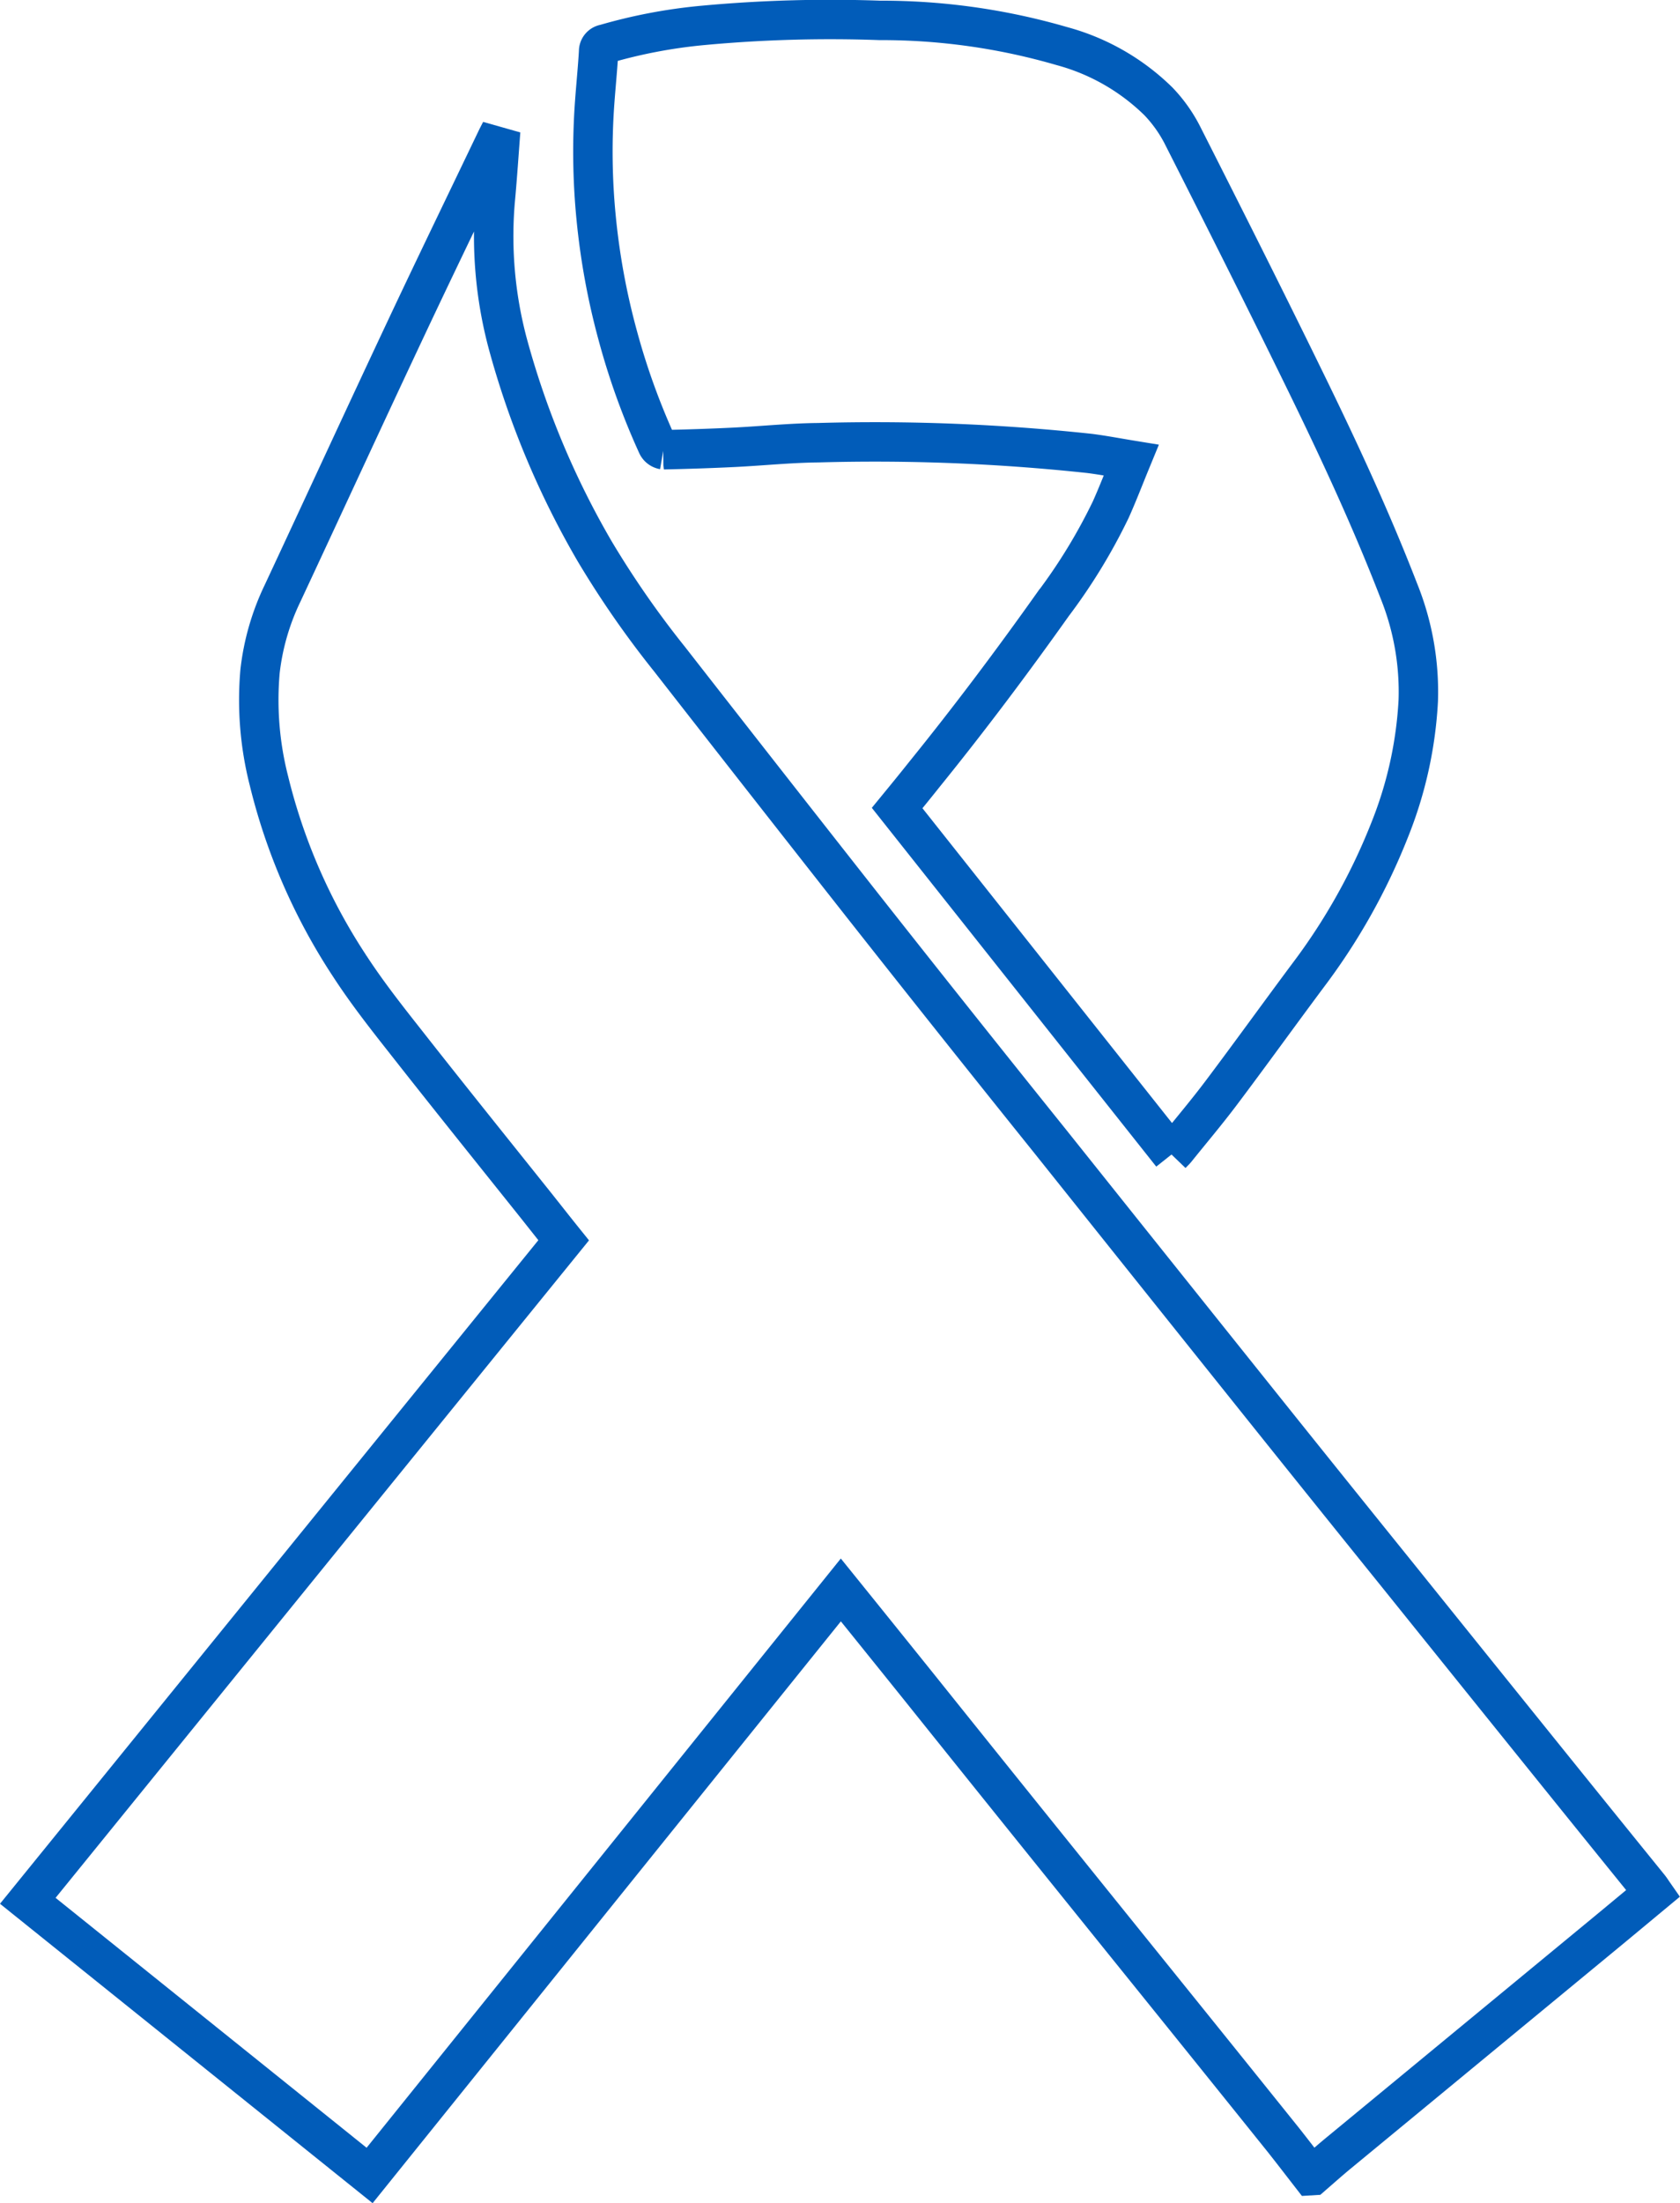
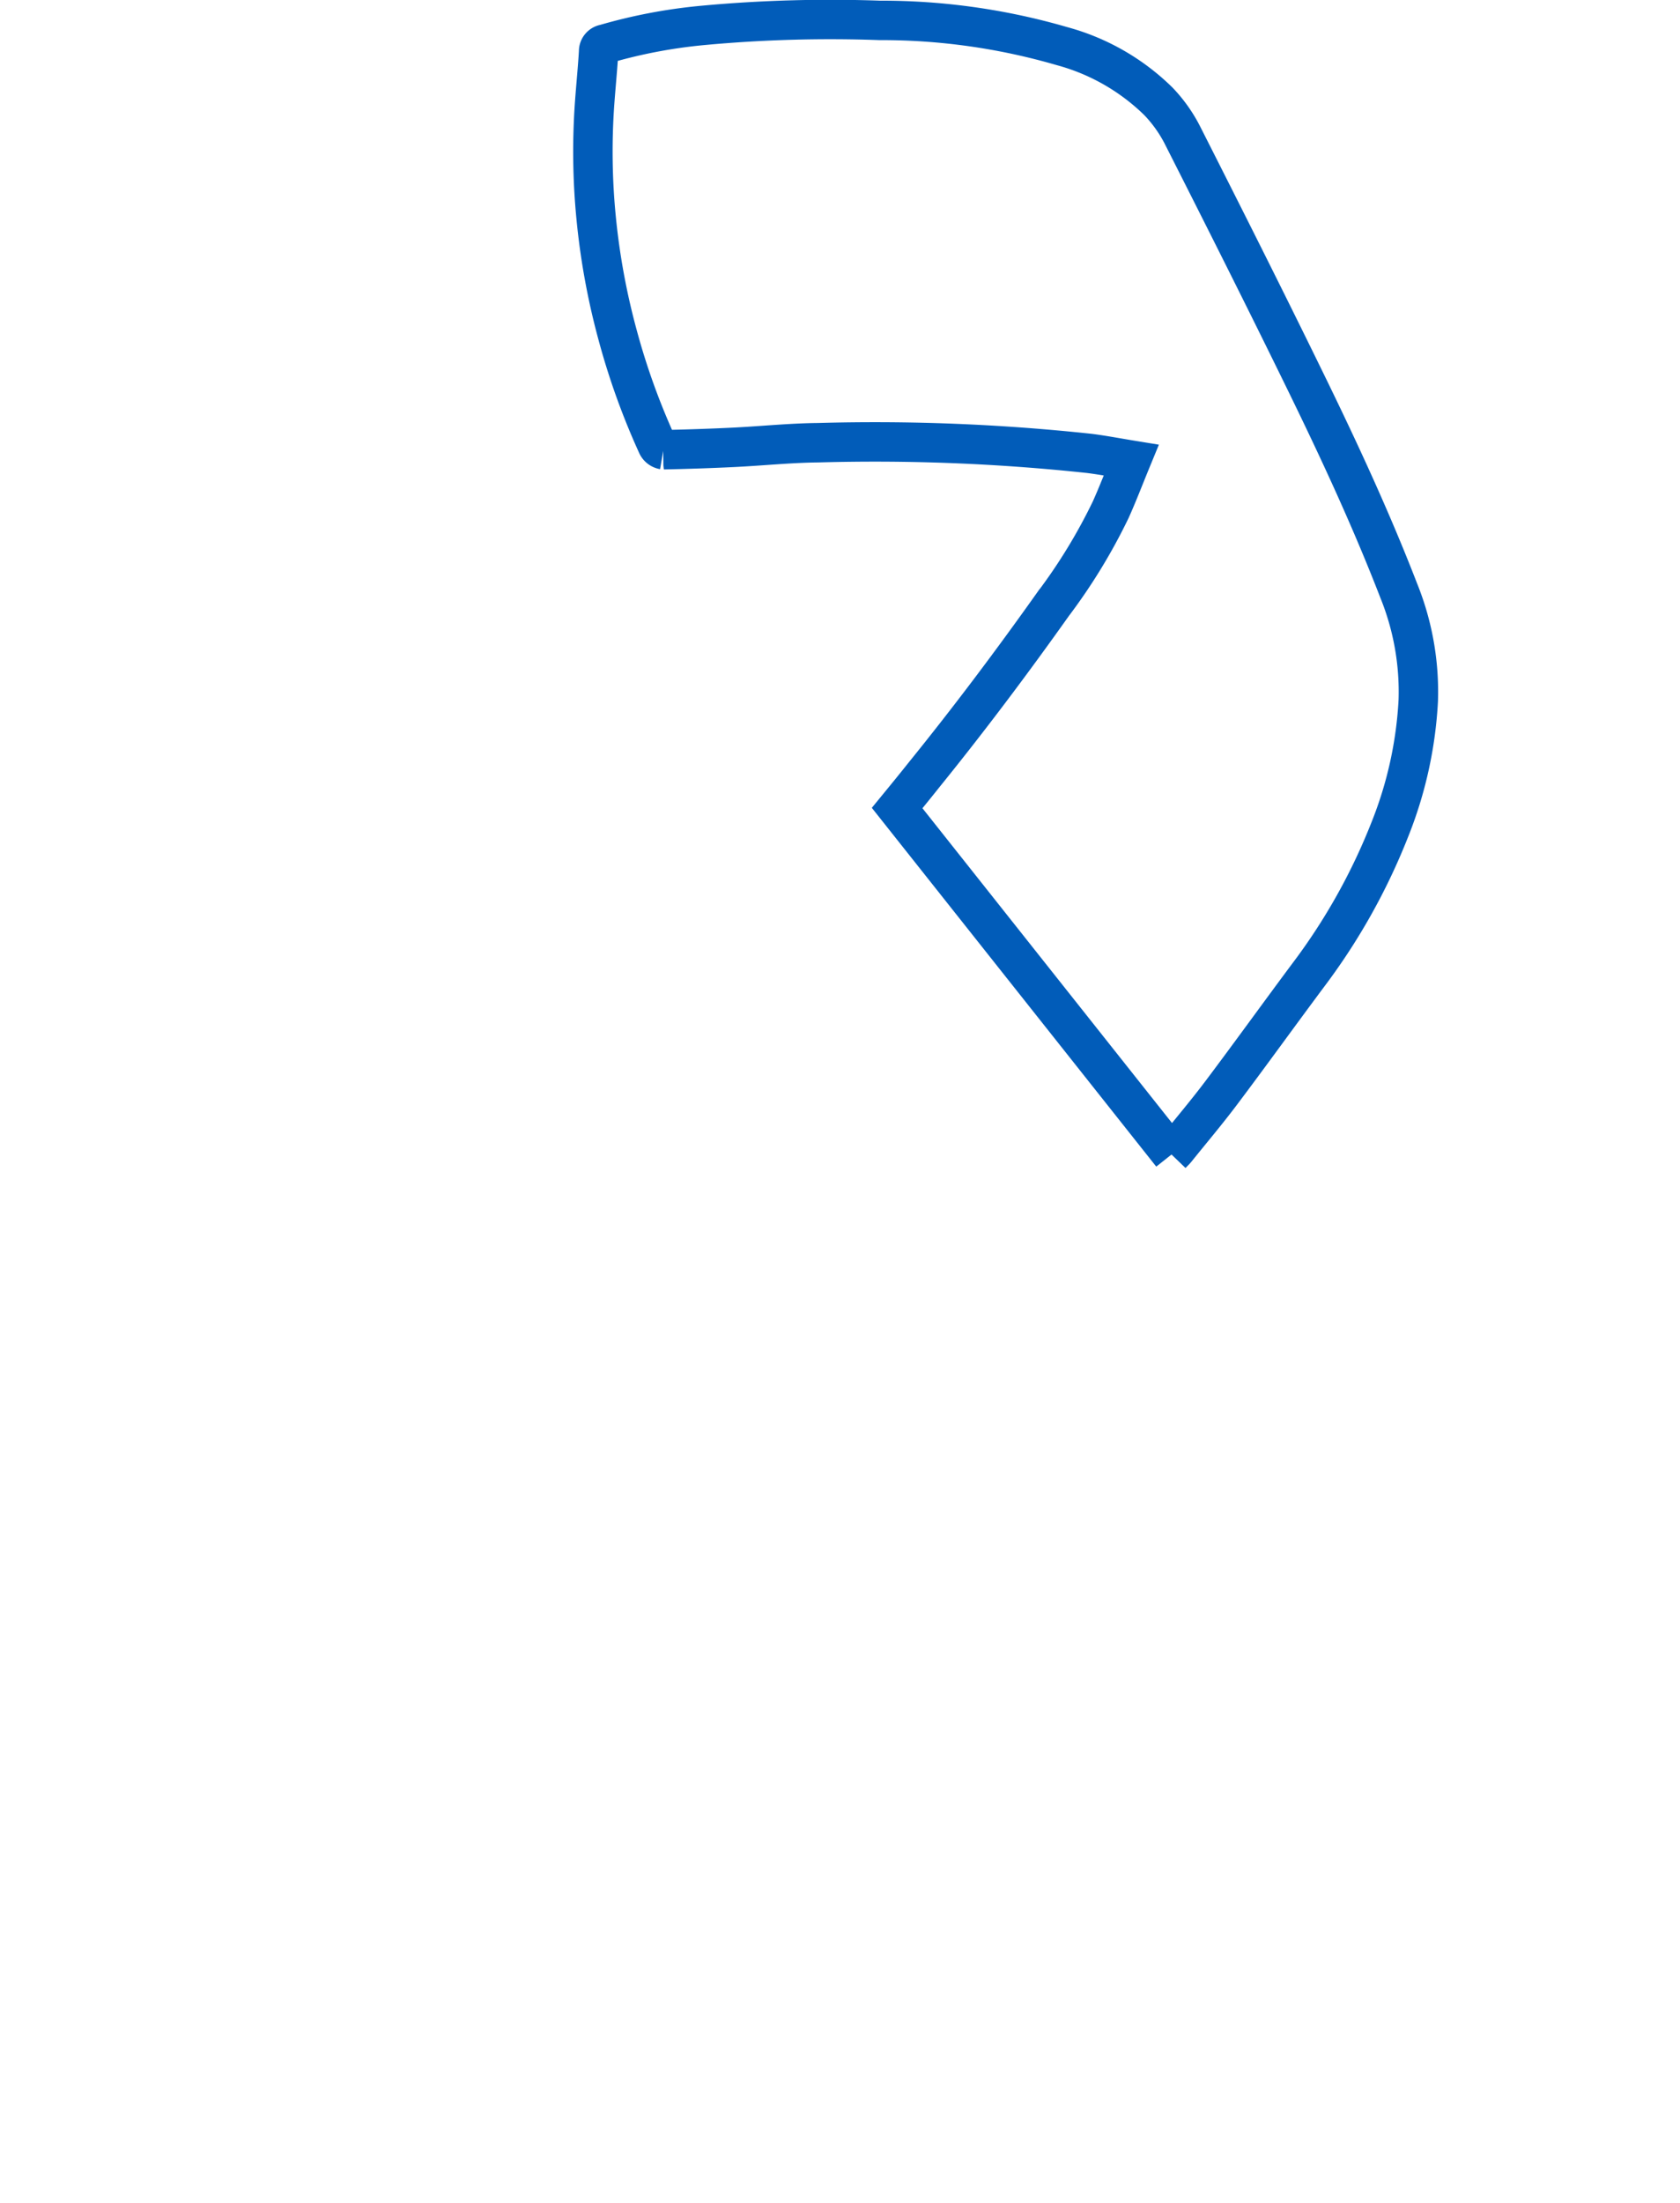
<svg xmlns="http://www.w3.org/2000/svg" width="42.613" height="55.861" viewBox="0 0 42.613 55.861">
  <g id="Group_2417" data-name="Group 2417" transform="translate(0.705 0.498)">
-     <path id="Path_31980" data-name="Path 31980" d="M32.551,74.235c-.233-.3-.463-.6-.7-.9q-1.62-2.017-3.244-4.03t-3.224-4Q23.99,63.574,22.6,61.839q-.943-1.173-1.889-2.345l-.088-.109L8.67,74.231,0,67.267,13.592,50.52c-.3-.373-.584-.738-.875-1.1-1.039-1.3-2.085-2.6-3.115-3.912-.5-.634-1-1.269-1.439-1.945a14.973,14.973,0,0,1-2.046-4.692,8.281,8.281,0,0,1-.226-2.779,6.147,6.147,0,0,1,.573-1.98c1.04-2.226,2.067-4.457,3.113-6.68.759-1.614,1.539-3.219,2.309-4.828.029-.06.06-.119.108-.212-.044.583-.08,1.125-.129,1.667a10.551,10.551,0,0,0,.308,3.719,21.75,21.75,0,0,0,2.211,5.281,24.2,24.2,0,0,0,1.892,2.723q2.448,3.137,4.908,6.263,2.365,3,4.754,5.972,2.475,3.1,4.956,6.2Q32.8,56.6,34.718,58.976q2.006,2.494,4.015,4.986,1.195,1.482,2.394,2.961c.036.044.066.093.105.149-.394.327-.784.652-1.174.974l-2.91,2.4q-1.962,1.619-3.925,3.237c-.216.179-.426.366-.638.55Z" transform="translate(0 -19.57)" fill="none" stroke="#015cb9" stroke-width="1" />
    <path id="Path_31981" data-name="Path 31981" d="M128.536,28.771l-6.964-8.781c.246-.3.476-.582.7-.864,1.133-1.4,2.211-2.835,3.251-4.3a14.288,14.288,0,0,0,1.466-2.4c.18-.4.339-.817.52-1.257-.368-.06-.71-.126-1.055-.17a50.966,50.966,0,0,0-6.883-.272c-.715.007-1.429.082-2.144.117-.594.029-1.189.048-1.783.061a.217.217,0,0,1-.155-.113,17.94,17.94,0,0,1-1-2.769,17.868,17.868,0,0,1-.549-2.966A17.238,17.238,0,0,1,113.9,2.1c.031-.431.075-.861.1-1.292a.185.185,0,0,1,.158-.189,13.25,13.25,0,0,1,2.488-.473,35,35,0,0,1,4.482-.127,16.361,16.361,0,0,1,4.623.652,5.564,5.564,0,0,1,2.447,1.4,3.624,3.624,0,0,1,.6.837c1.058,2.088,2.111,4.178,3.138,6.281.848,1.736,1.662,3.488,2.36,5.292a6.831,6.831,0,0,1,.494,2.786,10.237,10.237,0,0,1-.723,3.272,15.652,15.652,0,0,1-2.071,3.692c-.73.979-1.444,1.971-2.178,2.947-.374.5-.776.974-1.166,1.459-.035.043-.076.081-.126.133" transform="translate(-99.521 0)" fill="none" stroke="#015cb9" stroke-width="1" />
  </g>
</svg>